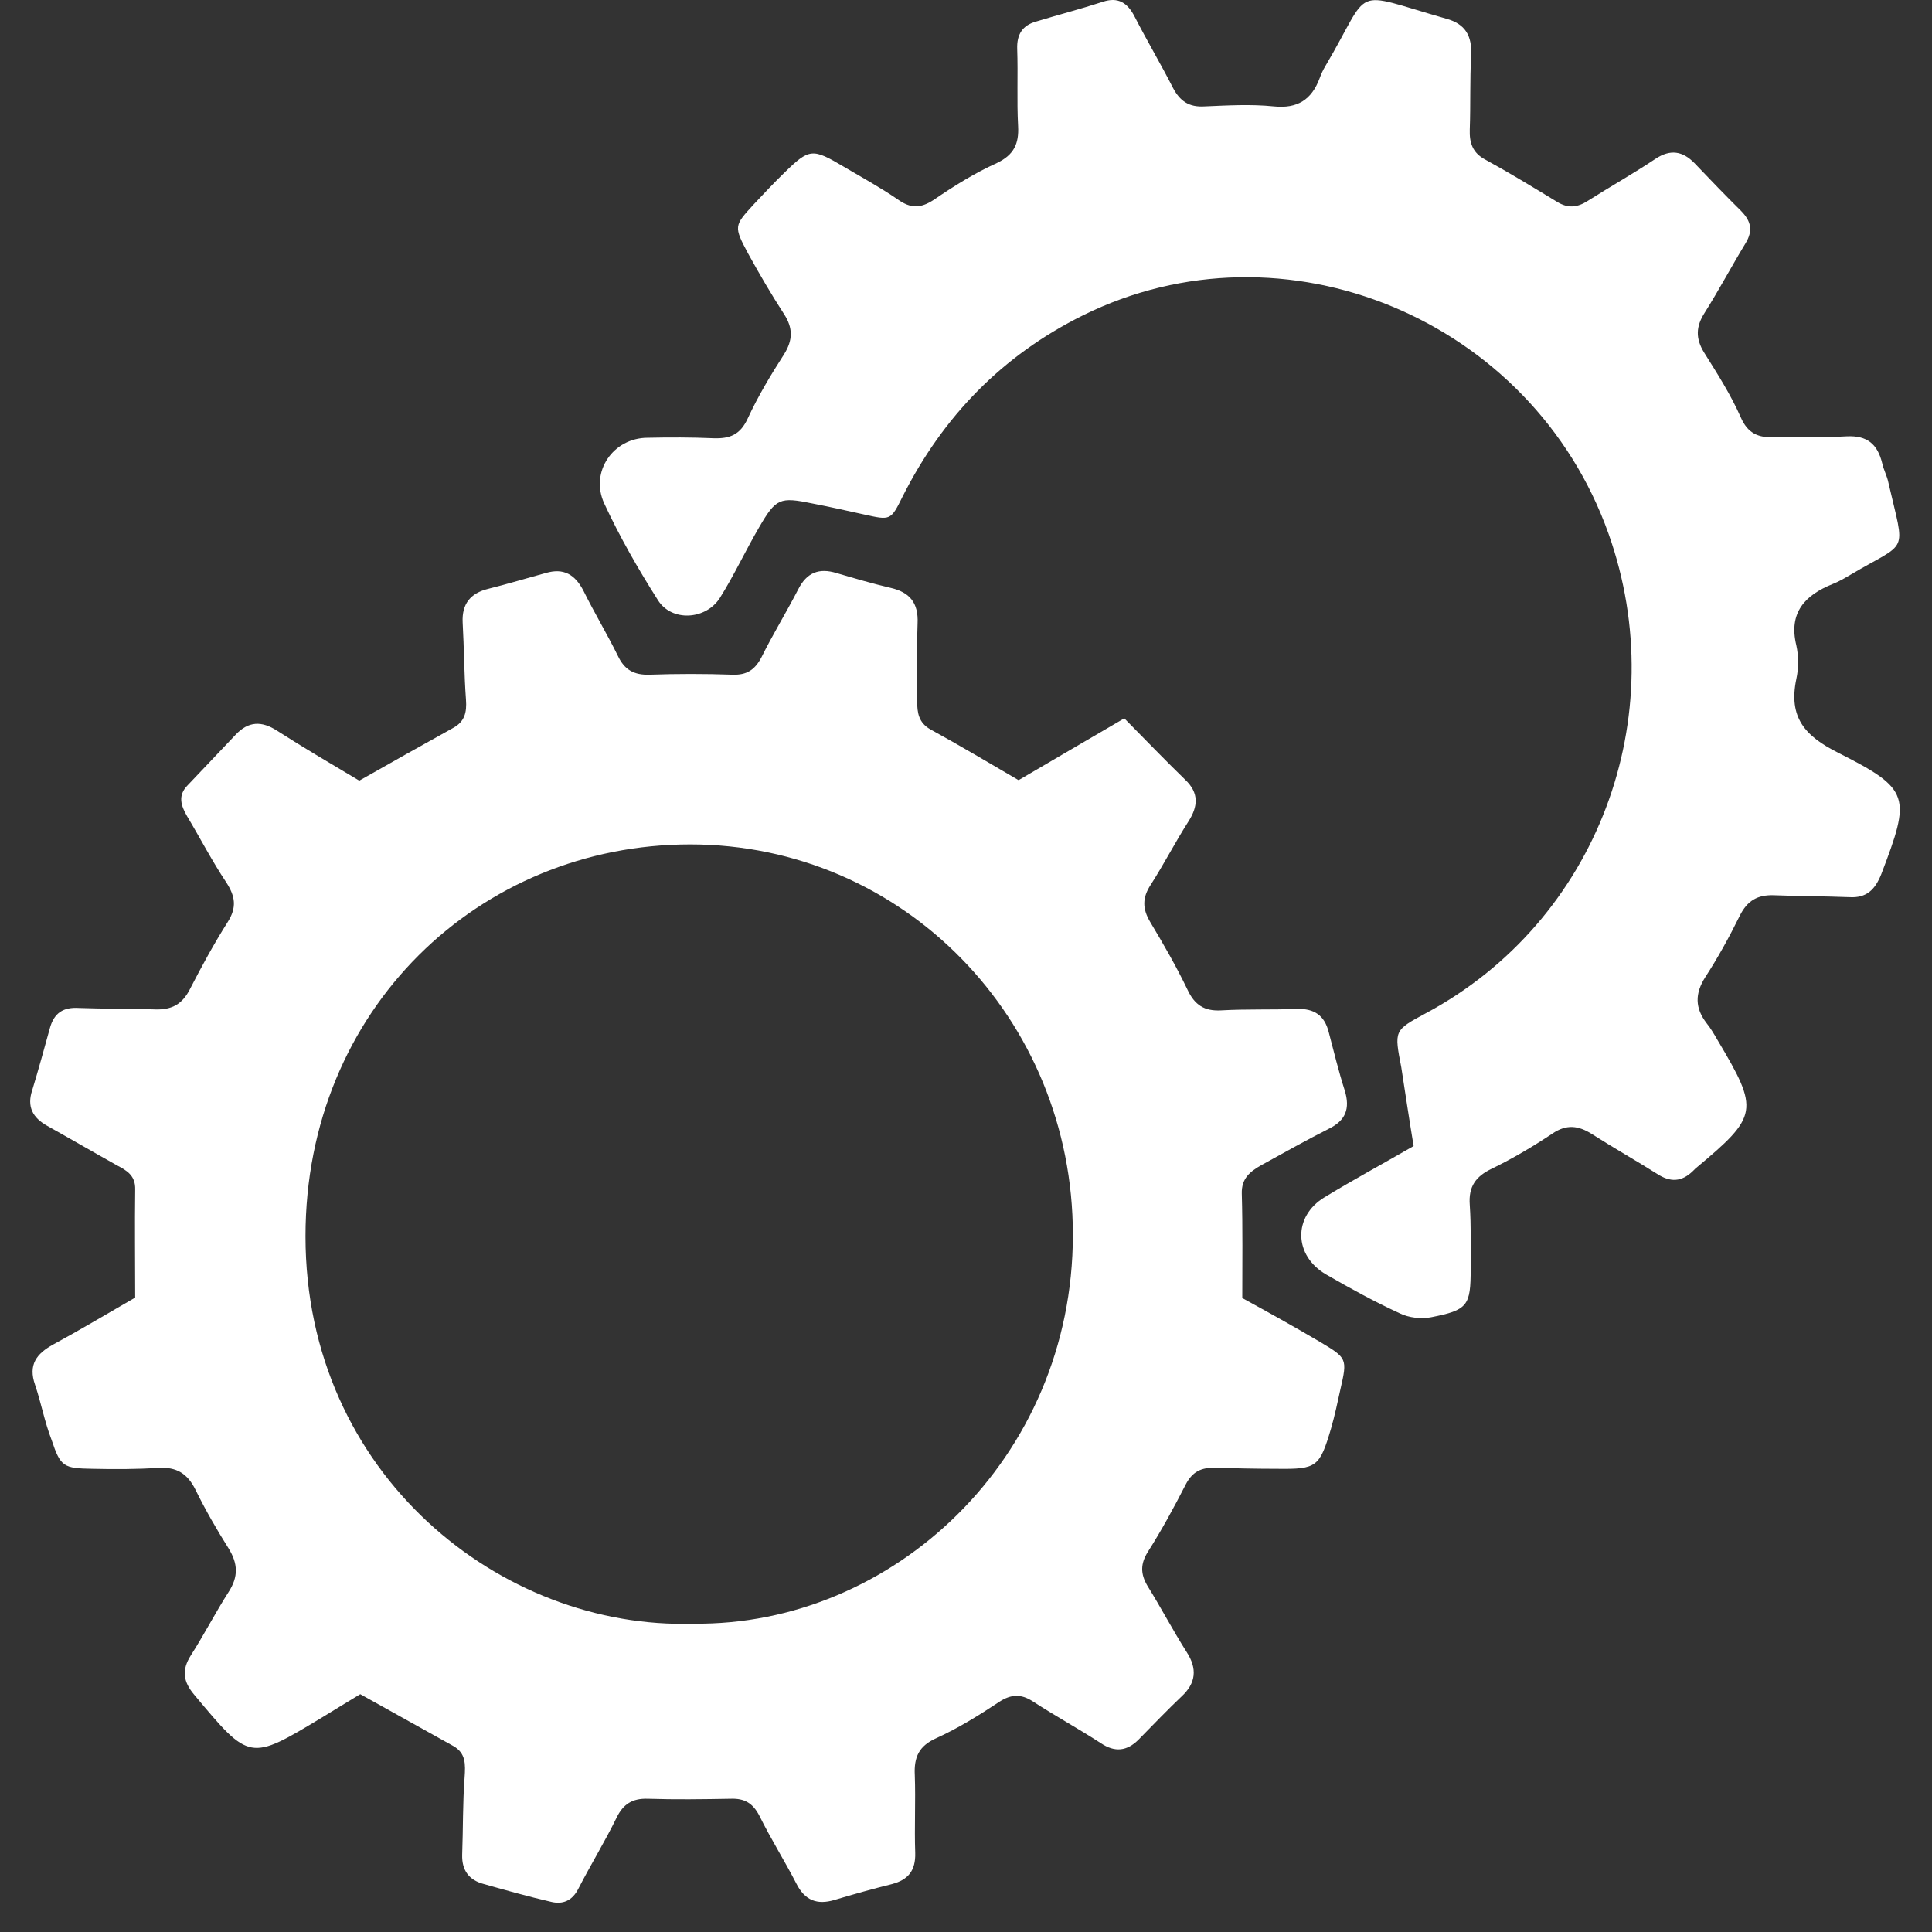
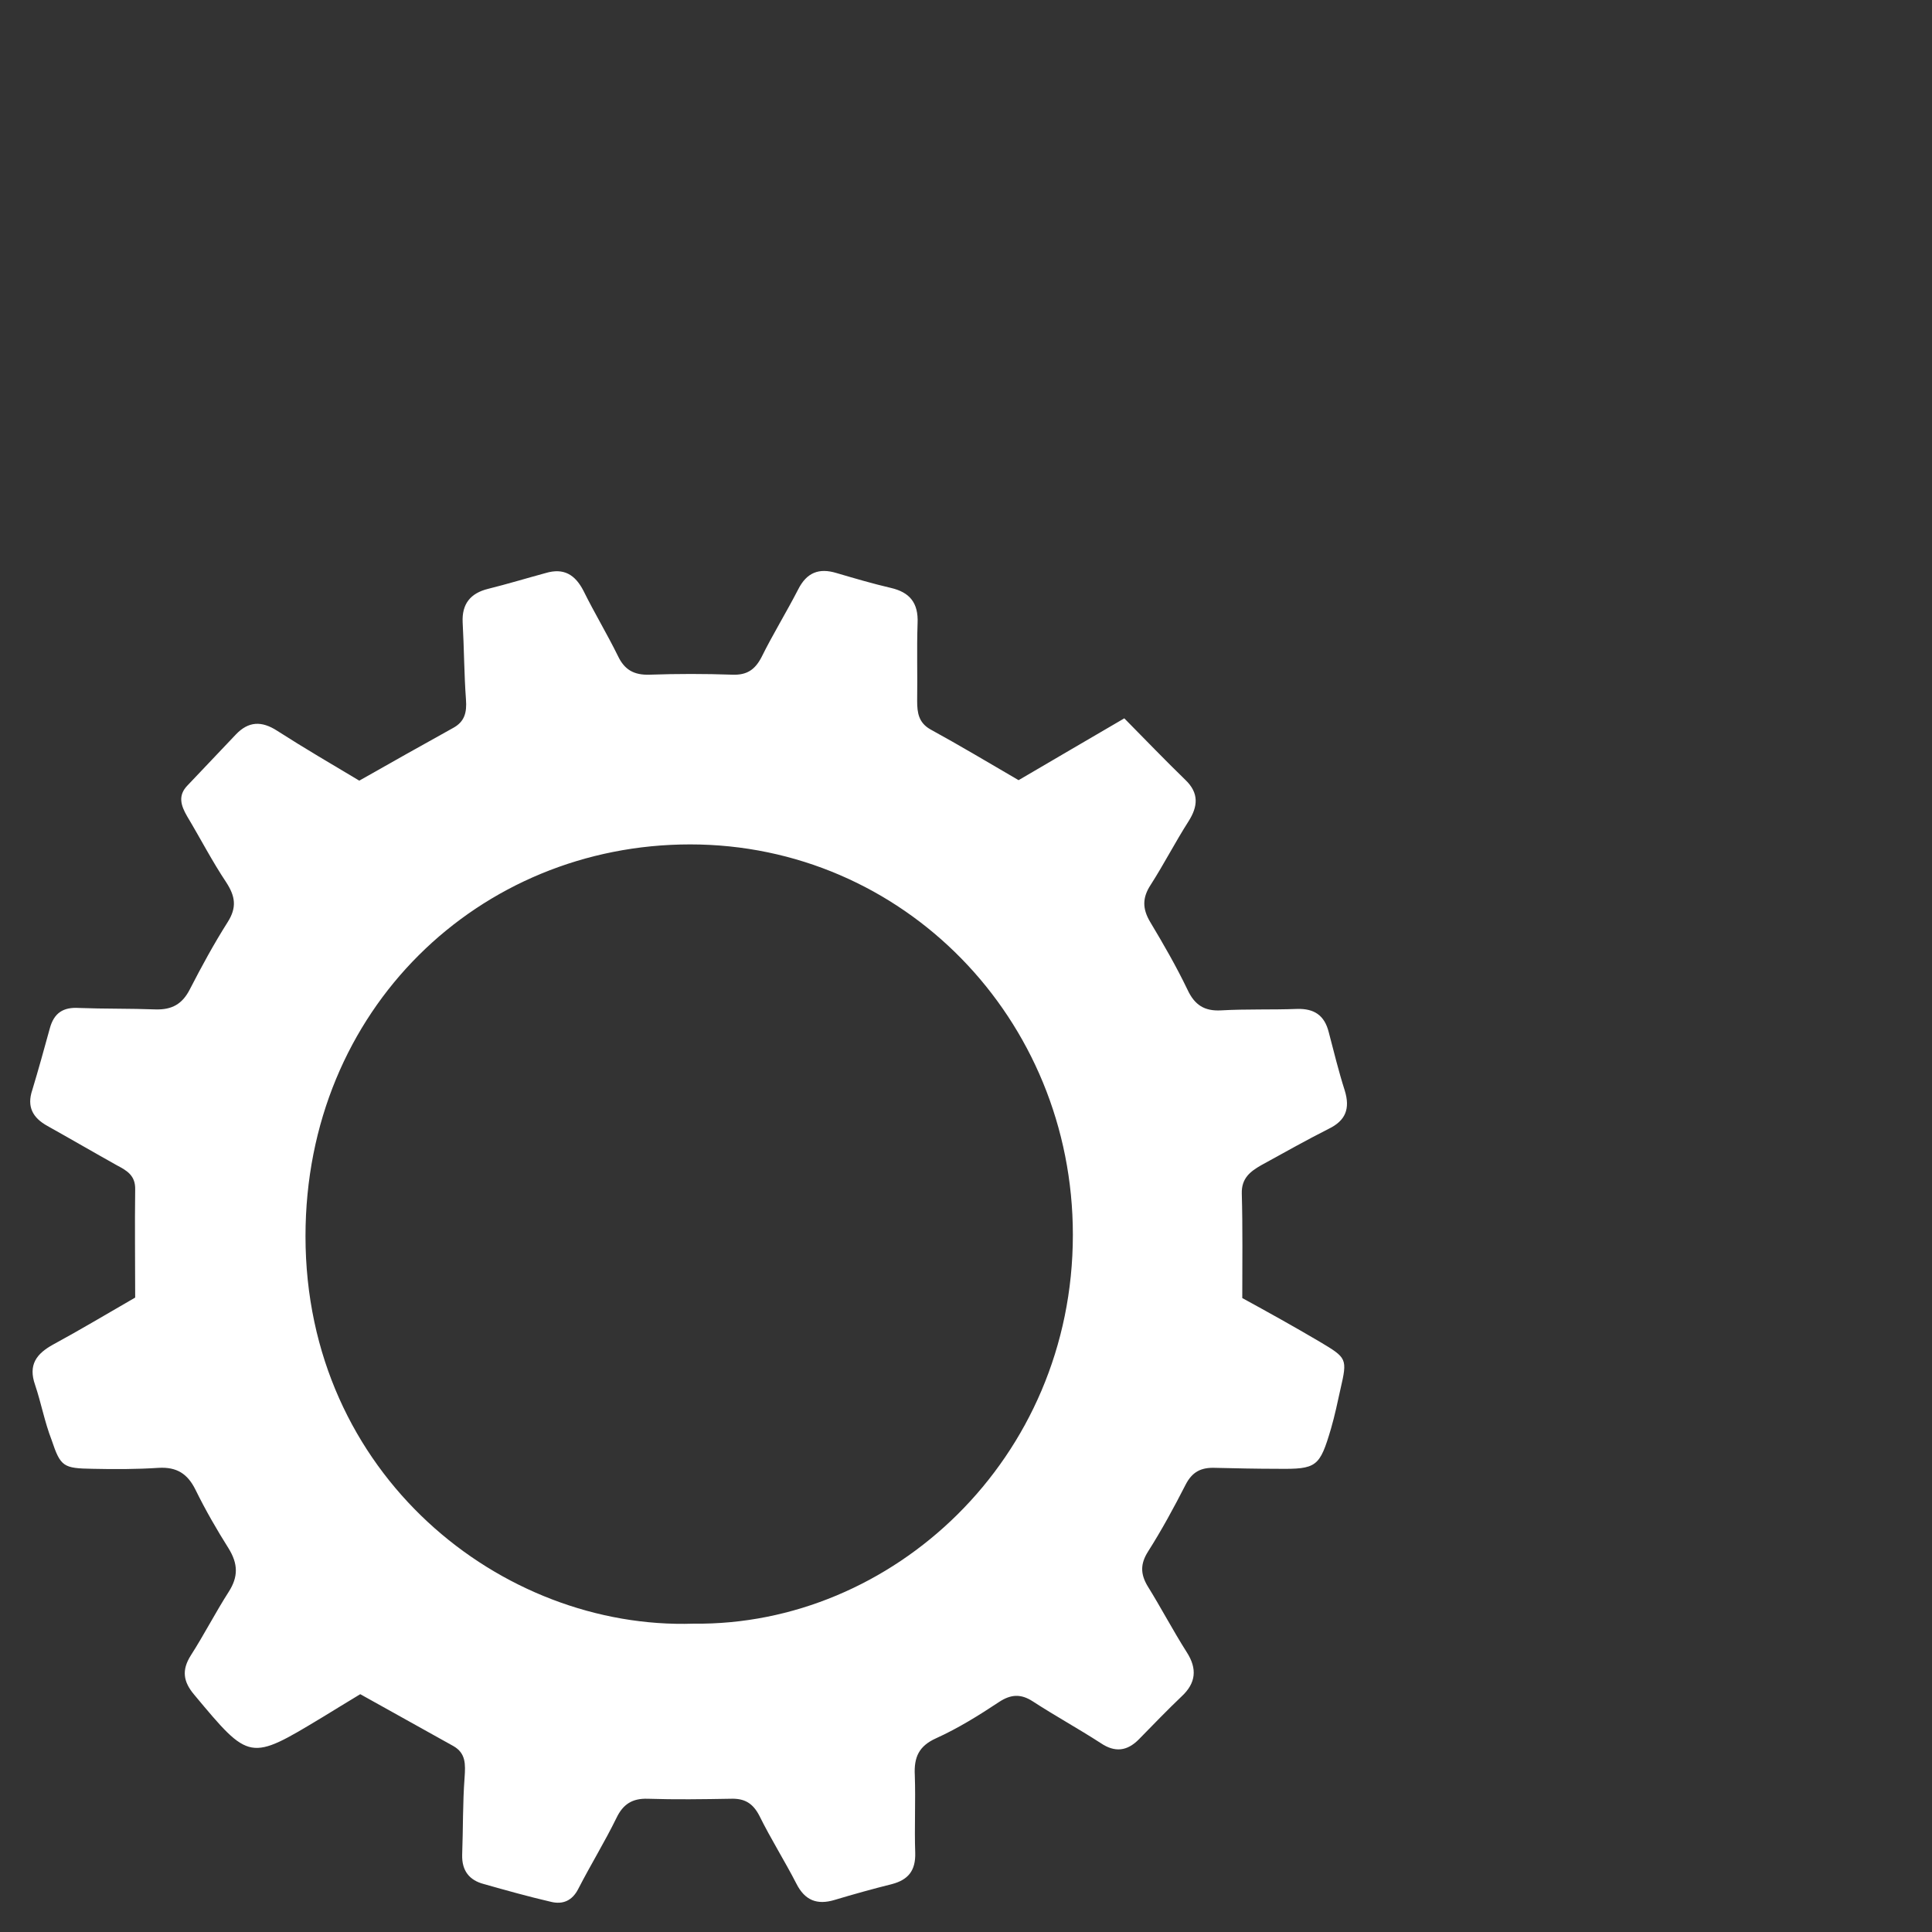
<svg xmlns="http://www.w3.org/2000/svg" width="32" height="32" viewBox="0 0 32 32" fill="none">
  <rect x="0" y="0" width="32" height="32" fill="#333333" stroke="none" />
  <g clip-path="url(#clip0_84_233)">
    <path d="M21.858 22.223C22.311 22.493 22.319 22.501 22.202 23.009C22.155 23.224 22.108 23.446 22.046 23.661C21.858 24.296 21.811 24.336 21.163 24.328C20.819 24.328 20.467 24.32 20.123 24.312C19.896 24.304 19.748 24.376 19.638 24.59C19.443 24.971 19.24 25.345 19.013 25.702C18.888 25.901 18.888 26.067 19.005 26.266C19.232 26.631 19.427 27.005 19.654 27.362C19.834 27.64 19.81 27.878 19.568 28.101C19.326 28.331 19.099 28.569 18.864 28.808C18.669 29.006 18.466 29.03 18.231 28.871C17.864 28.633 17.473 28.419 17.106 28.18C16.91 28.053 16.746 28.061 16.551 28.188C16.215 28.411 15.871 28.625 15.503 28.792C15.222 28.919 15.136 29.102 15.152 29.403C15.167 29.832 15.144 30.261 15.159 30.69C15.167 30.984 15.042 31.135 14.776 31.206C14.456 31.286 14.143 31.373 13.823 31.469C13.534 31.556 13.33 31.477 13.19 31.198C12.994 30.817 12.768 30.46 12.58 30.079C12.47 29.864 12.33 29.785 12.103 29.793C11.642 29.801 11.189 29.808 10.727 29.793C10.477 29.785 10.321 29.88 10.211 30.11C10.016 30.508 9.782 30.889 9.578 31.286C9.477 31.484 9.32 31.548 9.125 31.5C8.75 31.413 8.382 31.31 8.015 31.206C7.773 31.143 7.648 30.984 7.655 30.722C7.671 30.293 7.663 29.864 7.695 29.443C7.71 29.221 7.718 29.038 7.507 28.919C6.991 28.633 6.483 28.347 5.967 28.061C5.748 28.196 5.545 28.315 5.342 28.442C4.13 29.173 4.138 29.173 3.216 28.069C3.036 27.855 3.005 27.664 3.161 27.418C3.38 27.076 3.567 26.711 3.786 26.369C3.95 26.115 3.943 25.901 3.786 25.646C3.591 25.337 3.403 25.011 3.239 24.677C3.106 24.407 2.926 24.296 2.629 24.312C2.262 24.336 1.895 24.336 1.535 24.328C1.05 24.32 1.004 24.296 0.855 23.851C0.738 23.55 0.683 23.24 0.581 22.938C0.464 22.604 0.605 22.422 0.878 22.271C1.332 22.025 1.77 21.762 2.239 21.492C2.239 20.889 2.231 20.301 2.239 19.705C2.246 19.467 2.098 19.387 1.934 19.3C1.551 19.086 1.168 18.863 0.785 18.649C0.542 18.514 0.441 18.331 0.535 18.053C0.636 17.72 0.73 17.378 0.824 17.037C0.894 16.774 1.05 16.679 1.308 16.695C1.73 16.711 2.153 16.703 2.575 16.719C2.848 16.727 3.02 16.631 3.145 16.385C3.341 16.004 3.544 15.631 3.771 15.273C3.927 15.027 3.896 14.844 3.747 14.614C3.513 14.264 3.317 13.883 3.098 13.518C2.997 13.343 2.942 13.176 3.106 13.009C3.372 12.732 3.638 12.445 3.904 12.168C4.115 11.945 4.333 11.937 4.591 12.104C5.037 12.39 5.498 12.66 5.951 12.93C6.483 12.628 6.991 12.342 7.507 12.056C7.695 11.953 7.734 11.802 7.718 11.588C7.687 11.167 7.687 10.738 7.663 10.309C7.648 9.999 7.796 9.824 8.085 9.753C8.406 9.673 8.719 9.578 9.039 9.491C9.336 9.403 9.524 9.515 9.664 9.785C9.844 10.15 10.055 10.499 10.235 10.865C10.344 11.095 10.501 11.183 10.759 11.175C11.212 11.159 11.673 11.159 12.134 11.175C12.369 11.183 12.502 11.095 12.611 10.889C12.799 10.508 13.025 10.142 13.221 9.761C13.362 9.483 13.565 9.403 13.854 9.491C14.151 9.578 14.448 9.666 14.753 9.737C15.066 9.809 15.214 9.983 15.198 10.325C15.183 10.754 15.198 11.183 15.191 11.611C15.191 11.802 15.214 11.969 15.409 12.08C15.902 12.35 16.394 12.644 16.871 12.922C17.457 12.581 18.02 12.247 18.622 11.898C18.982 12.263 19.302 12.596 19.63 12.914C19.865 13.137 19.841 13.359 19.685 13.605C19.466 13.947 19.279 14.312 19.06 14.654C18.919 14.868 18.919 15.051 19.052 15.273C19.271 15.639 19.482 16.004 19.669 16.393C19.787 16.647 19.951 16.75 20.224 16.735C20.647 16.711 21.069 16.727 21.483 16.711C21.764 16.703 21.936 16.814 22.007 17.092C22.093 17.418 22.171 17.743 22.273 18.061C22.366 18.363 22.288 18.561 22.007 18.697C21.631 18.887 21.264 19.094 20.889 19.3C20.709 19.403 20.561 19.515 20.568 19.769C20.584 20.341 20.576 20.921 20.576 21.5C20.998 21.731 21.428 21.969 21.858 22.223ZM17.77 20.452C17.77 16.87 14.956 13.986 11.431 13.986C7.945 13.986 5.06 16.711 5.06 20.476C5.06 24.431 8.312 26.997 11.486 26.893C14.776 26.933 17.77 24.169 17.77 20.452Z" fill="white" />
-     <path d="M23.414 18.982C22.89 19.284 22.405 19.546 21.936 19.832C21.413 20.15 21.428 20.801 21.968 21.111C22.366 21.341 22.773 21.564 23.187 21.754C23.335 21.826 23.539 21.85 23.703 21.818C24.312 21.699 24.359 21.627 24.359 21.016C24.359 20.666 24.367 20.309 24.344 19.959C24.32 19.65 24.445 19.483 24.711 19.356C25.055 19.189 25.391 18.99 25.712 18.776C25.946 18.617 26.142 18.641 26.368 18.784C26.728 19.014 27.095 19.221 27.447 19.443C27.666 19.586 27.853 19.578 28.041 19.395C28.057 19.38 28.064 19.372 28.08 19.356C29.128 18.482 29.143 18.395 28.448 17.227C28.393 17.132 28.338 17.036 28.268 16.949C28.072 16.695 28.072 16.457 28.244 16.186C28.455 15.861 28.643 15.519 28.815 15.17C28.94 14.916 29.112 14.82 29.378 14.828C29.8 14.844 30.222 14.844 30.636 14.86C30.918 14.876 31.058 14.733 31.16 14.479C31.652 13.192 31.644 13.073 30.448 12.469C29.893 12.191 29.62 11.882 29.753 11.246C29.792 11.071 29.792 10.865 29.753 10.69C29.62 10.142 29.901 9.856 30.355 9.673C30.456 9.634 30.55 9.578 30.644 9.523C31.621 8.943 31.558 9.213 31.277 7.99C31.254 7.878 31.199 7.783 31.175 7.672C31.097 7.354 30.925 7.211 30.589 7.227C30.191 7.251 29.784 7.227 29.385 7.243C29.12 7.251 28.948 7.179 28.831 6.909C28.666 6.536 28.448 6.194 28.229 5.845C28.08 5.607 28.088 5.408 28.236 5.178C28.471 4.804 28.682 4.407 28.909 4.034C29.041 3.82 29.002 3.661 28.838 3.494C28.573 3.232 28.322 2.97 28.064 2.7C27.869 2.501 27.666 2.469 27.424 2.628C27.056 2.874 26.673 3.089 26.298 3.327C26.126 3.438 25.97 3.454 25.79 3.343C25.399 3.105 25.008 2.866 24.602 2.644C24.391 2.533 24.336 2.366 24.344 2.144C24.359 1.739 24.344 1.326 24.367 0.92C24.383 0.595 24.273 0.396 23.953 0.309C22.335 -0.152 22.741 -0.239 21.952 1.095C21.913 1.159 21.881 1.23 21.858 1.294C21.725 1.651 21.491 1.802 21.1 1.762C20.717 1.723 20.334 1.746 19.951 1.762C19.693 1.778 19.544 1.675 19.427 1.453C19.224 1.055 18.997 0.674 18.794 0.277C18.677 0.047 18.52 -0.057 18.262 0.031C17.895 0.15 17.528 0.245 17.16 0.357C16.934 0.42 16.84 0.571 16.848 0.809C16.863 1.238 16.84 1.667 16.863 2.088C16.879 2.382 16.793 2.565 16.512 2.7C16.144 2.866 15.8 3.081 15.464 3.311C15.245 3.454 15.081 3.454 14.87 3.303C14.581 3.105 14.276 2.938 13.979 2.763C13.455 2.453 13.408 2.453 12.986 2.866C12.814 3.033 12.65 3.208 12.486 3.383C12.158 3.74 12.15 3.748 12.392 4.201C12.58 4.542 12.775 4.876 12.986 5.202C13.135 5.432 13.135 5.631 12.986 5.869C12.767 6.21 12.556 6.56 12.384 6.933C12.259 7.203 12.087 7.267 11.822 7.259C11.454 7.243 11.087 7.243 10.727 7.251C10.157 7.251 9.766 7.815 10.008 8.339C10.266 8.895 10.571 9.427 10.899 9.943C11.126 10.301 11.689 10.269 11.923 9.904C12.158 9.53 12.345 9.125 12.572 8.736C12.853 8.252 12.916 8.228 13.455 8.339C13.745 8.395 14.026 8.458 14.315 8.522C14.745 8.617 14.753 8.625 14.948 8.228C15.62 6.893 16.605 5.885 17.934 5.225C21.264 3.573 25.375 5.281 26.642 8.839C27.721 11.874 26.462 15.257 23.617 16.782C23.085 17.068 23.093 17.068 23.21 17.68C23.273 18.085 23.335 18.506 23.414 18.982Z" fill="white" />
  </g>
  <defs>
    <clipPath id="clip0_84_233">
      <rect width="31" height="32" fill="white" transform="translate(0.5)" />
    </clipPath>
  </defs>
</svg>